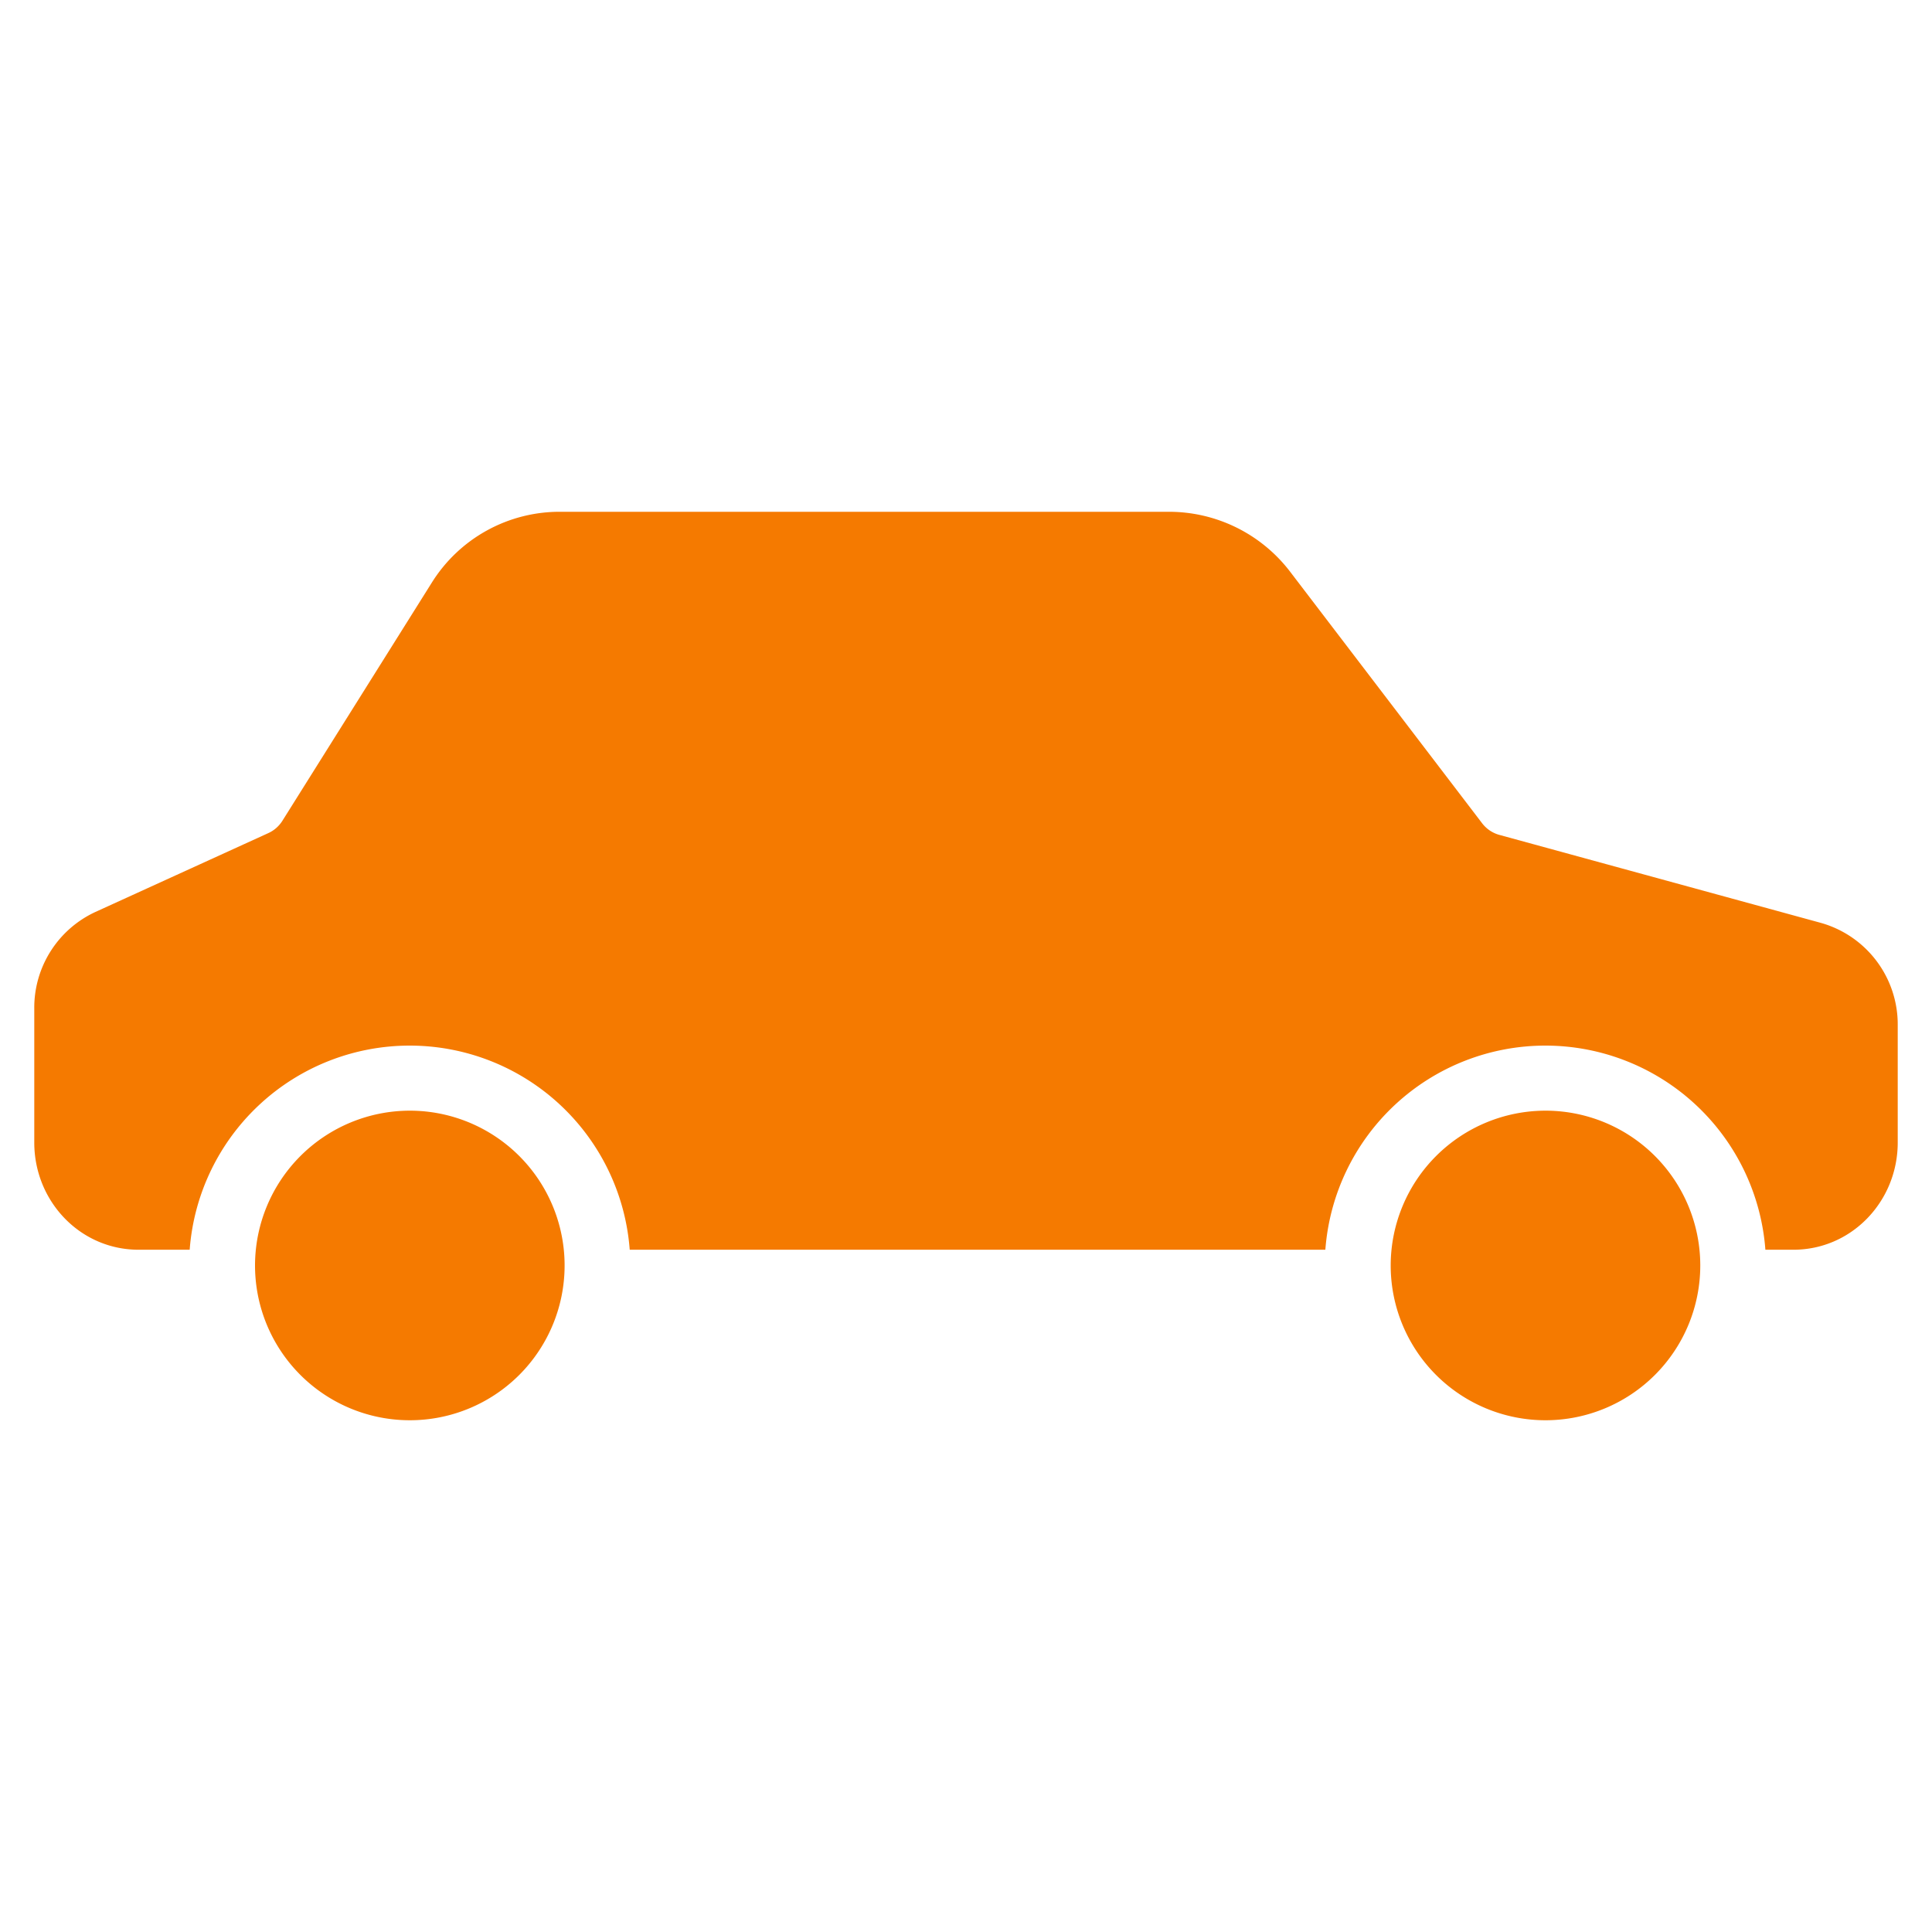
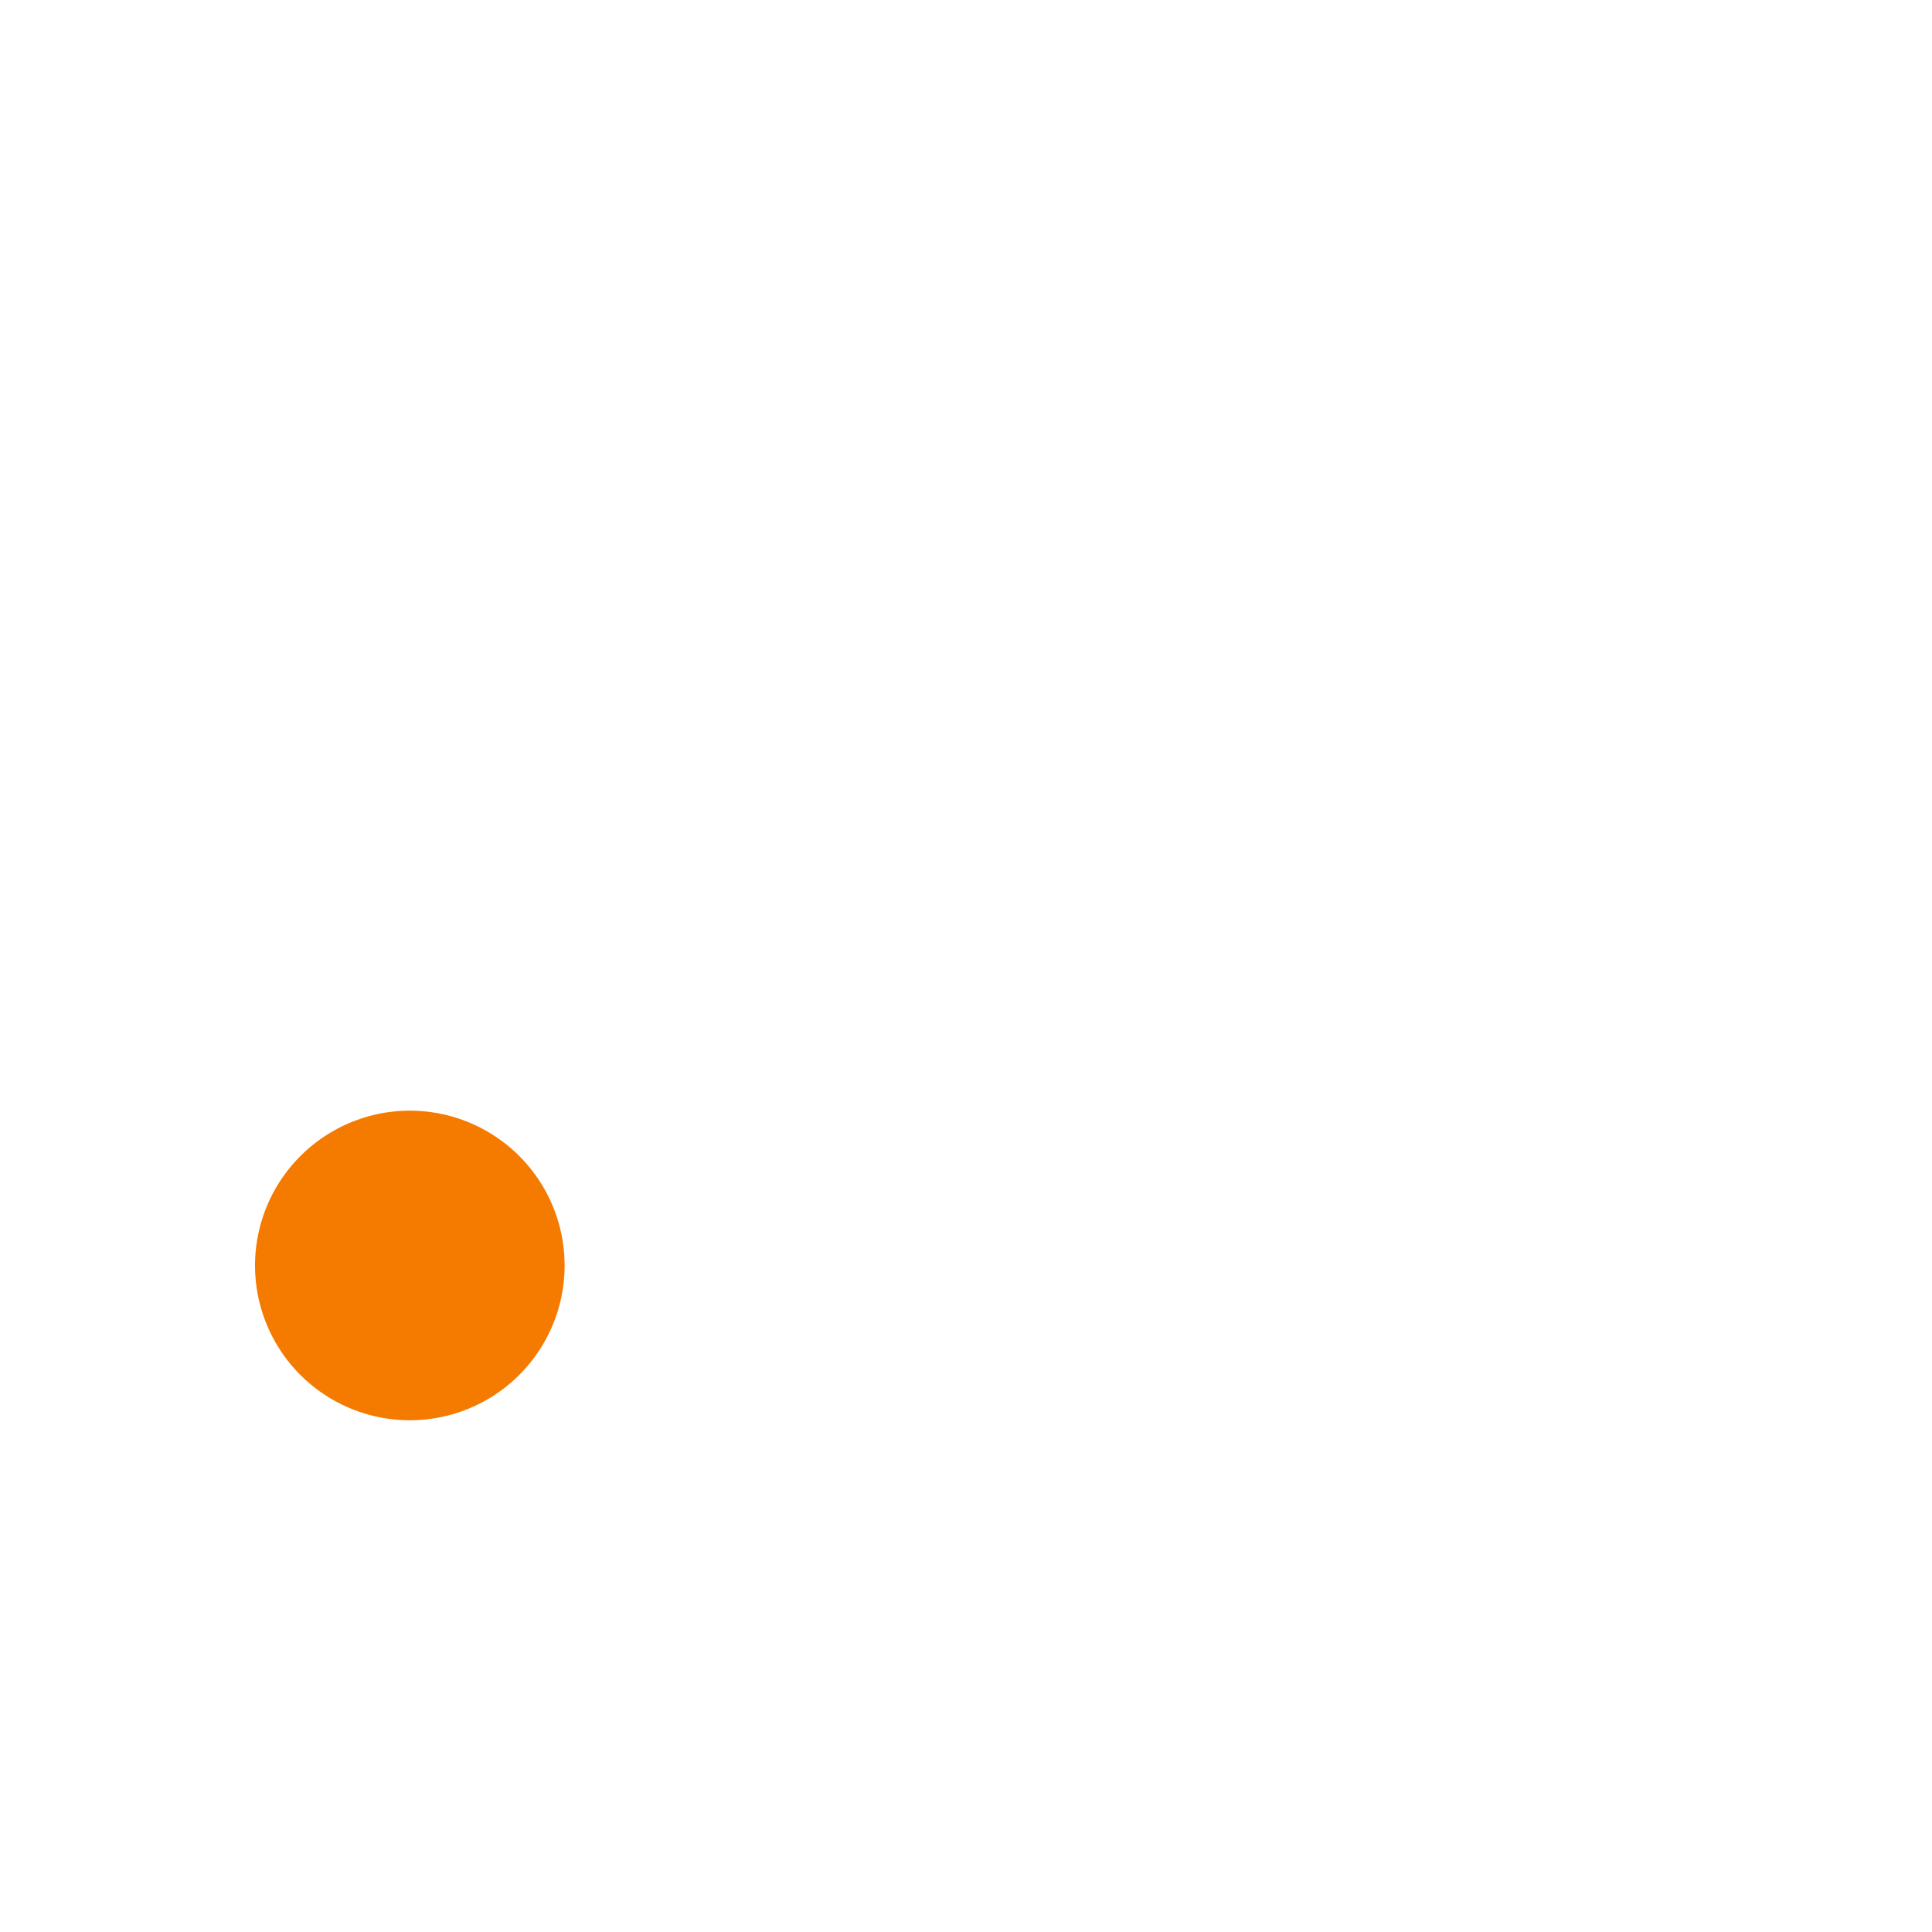
<svg xmlns="http://www.w3.org/2000/svg" id="Layer_1" data-name="Layer 1" viewBox="0 0 500 500">
  <defs>
    <style>.cls-1{fill:#f57a00;}</style>
  </defs>
-   <path class="cls-1" d="M359.91,327.5A40.06,40.06,0,1,0,400,287.44,40.1,40.1,0,0,0,359.91,327.5Z" />
-   <path class="cls-1" d="M8.87,261V295.7c0,15.14,11.83,27.73,27,27.73H49.09a57.1,57.1,0,0,1,113.88,0H343a57.1,57.1,0,0,1,113.88,0h7.25c15.14,0,27-12.59,27-27.73V265.29a27.3,27.3,0,0,0-20-26.48L388,216.06a8.41,8.41,0,0,1-4.48-3.07l-49.75-65.18a39.45,39.45,0,0,0-31.36-15.36H145.19a39,39,0,0,0-33.43,18.32L73.07,212.44a8.45,8.45,0,0,1-3.7,3.2L24.72,236A27.28,27.28,0,0,0,8.87,261Z" />
  <path class="cls-1" d="M66,327.5A40.06,40.06,0,1,0,106,287.44,40.1,40.1,0,0,0,66,327.5Z" />
</svg>